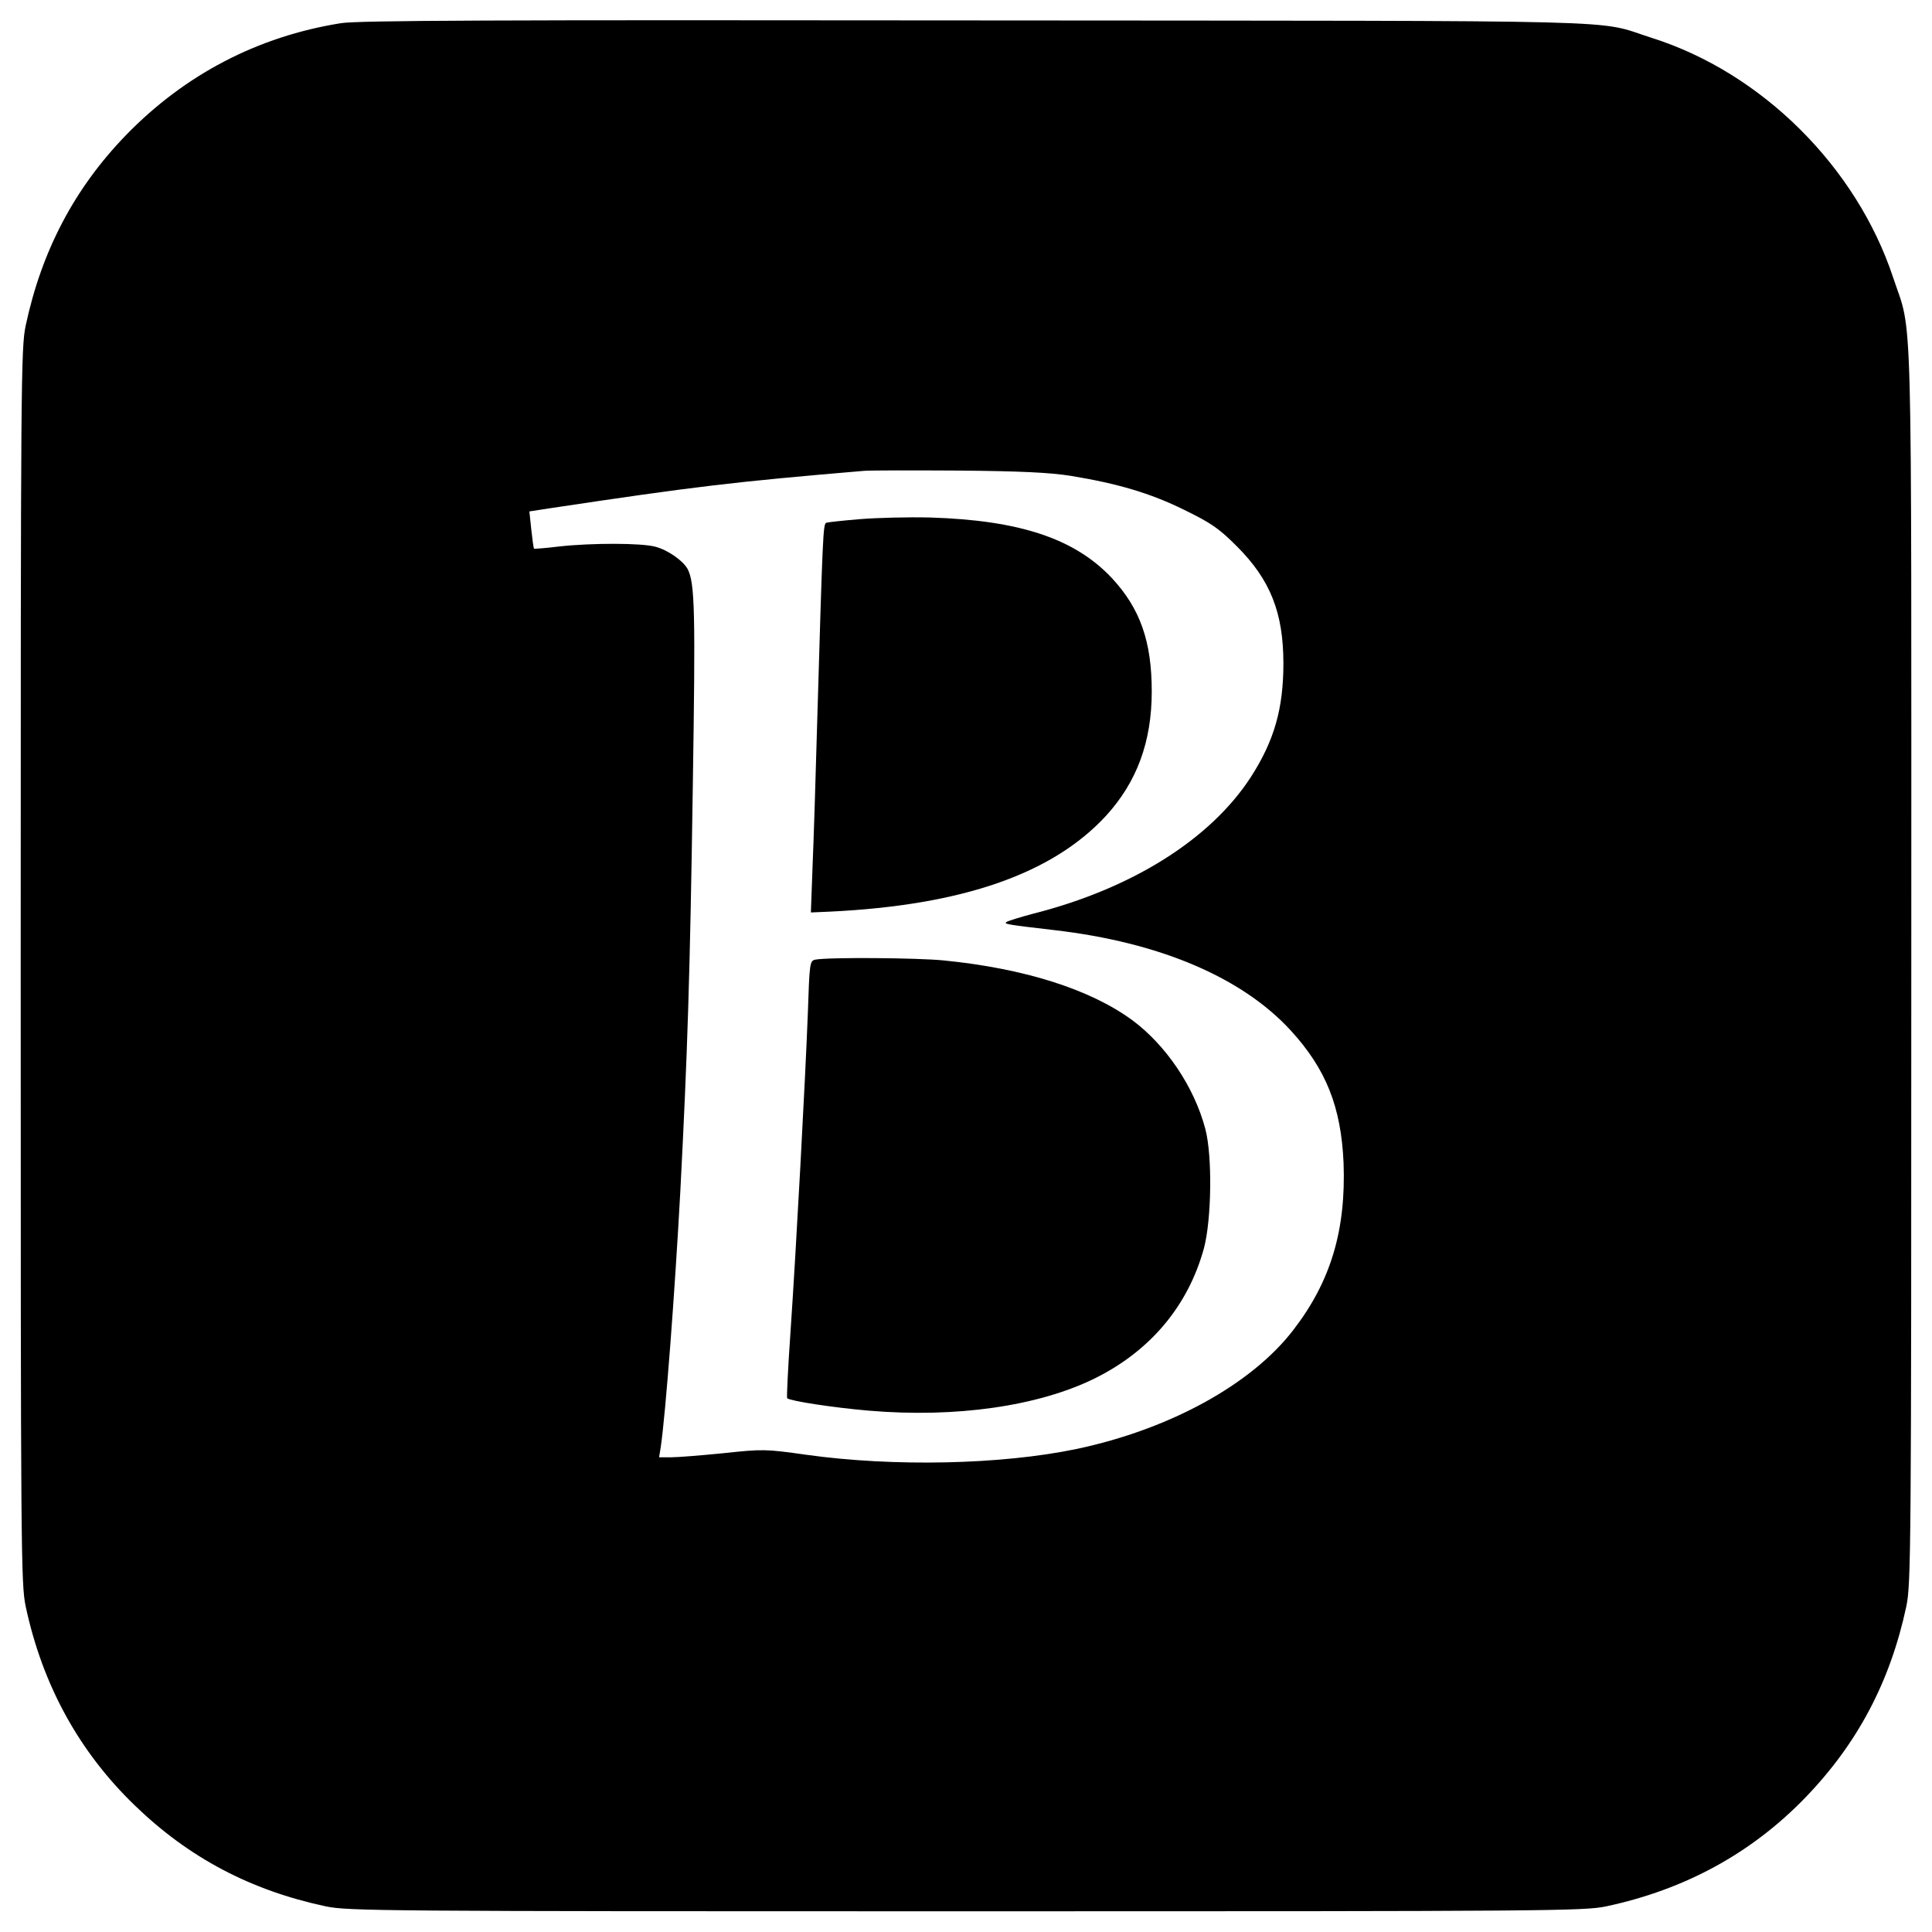
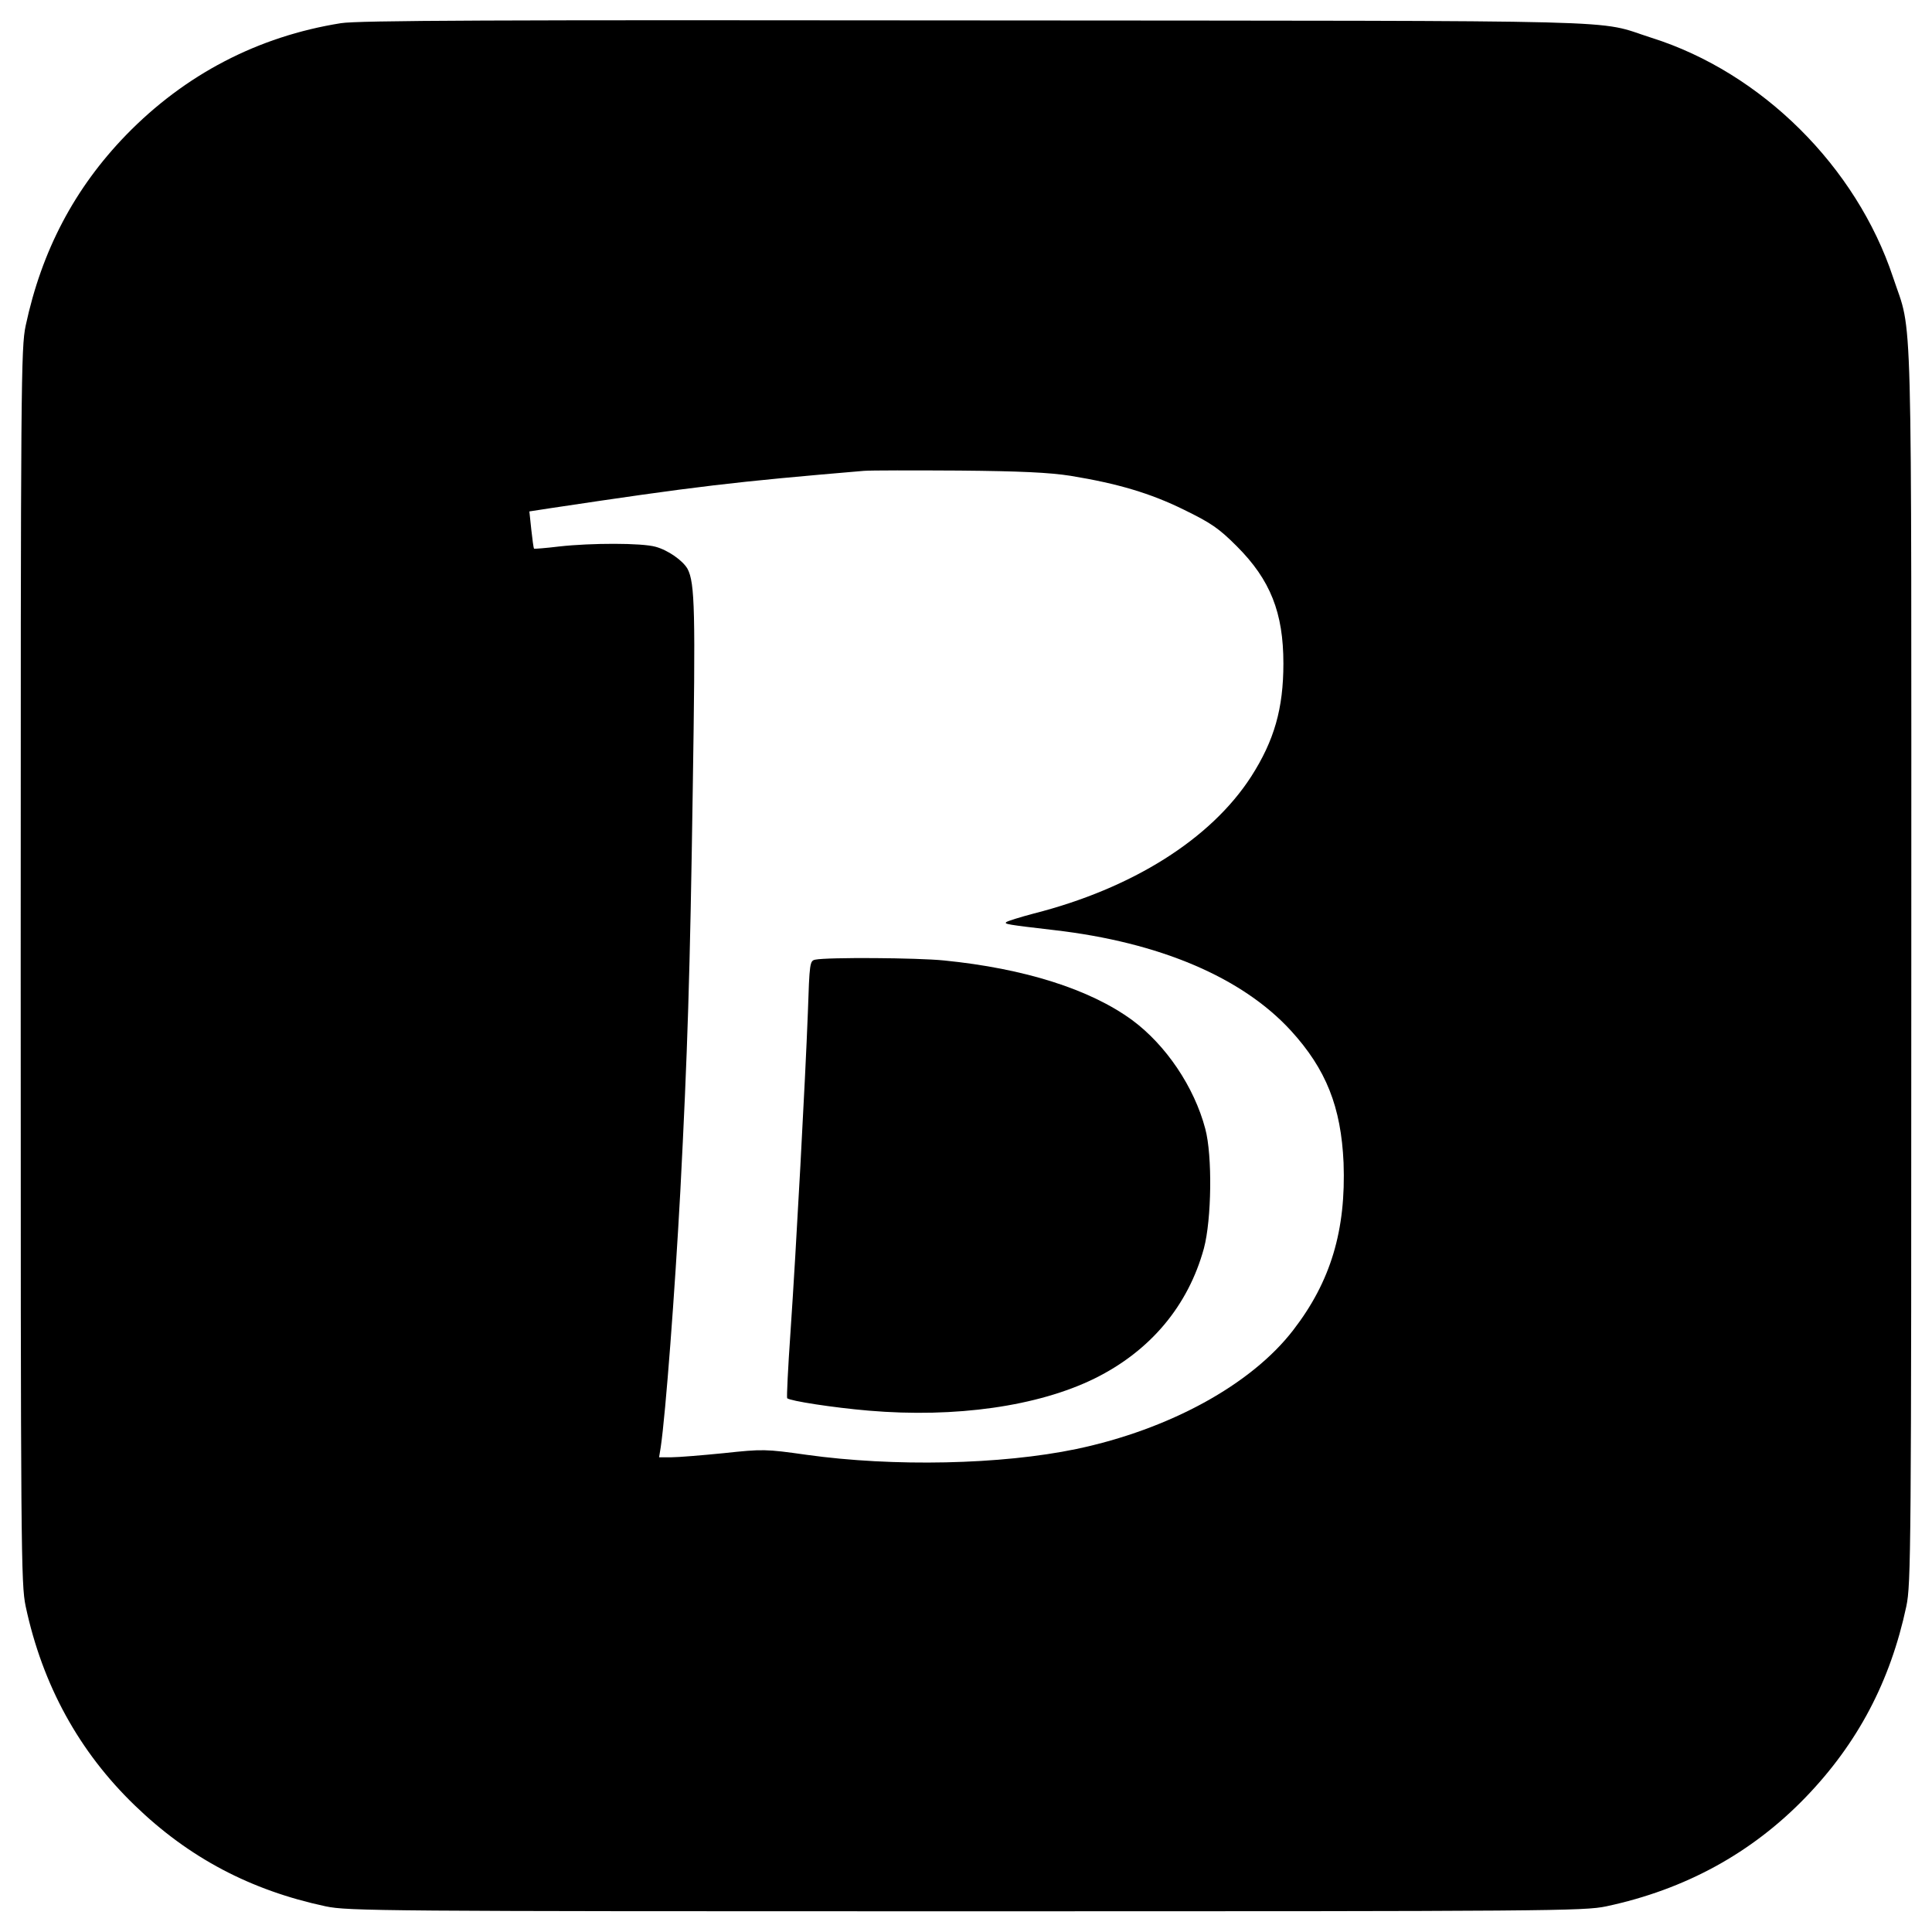
<svg xmlns="http://www.w3.org/2000/svg" version="1.0" width="700pt" height="700pt" viewBox="0 0 700 700" preserveAspectRatio="xMidYMid meet">
  <g transform="translate(0,700) scale(0.1,-0.1)" fill="#000000" stroke="none">
    <path d="M1235 6916 c-301 -48 -565 -186 -778 -405 -187 -193 -306 -419 -364 -691 -17 -81 -18 -198 -18 -2320 0 -2124 1 -2239 18 -2320 61 -286 194 -527 395 -721 196 -190 420 -308 692 -366 81 -17 198 -18 2320 -18 2122 0 2239 1 2320 18 286 61 527 193 722 395 189 196 307 420 365 692 17 81 18 198 18 2320 0 2487 6 2278 -66 2495 -133 401 -476 742 -875 868 -211 67 7 61 -2449 63 -1750 2 -2237 0 -2300 -10z m2644 -1640 c171 -28 289 -63 411 -123 98 -48 126 -67 191 -132 122 -122 169 -241 169 -425 0 -163 -33 -279 -117 -410 -146 -226 -430 -405 -788 -496 -49 -13 -94 -27 -99 -31 -8 -7 2 -9 174 -29 381 -44 680 -171 857 -364 128 -140 182 -277 191 -479 9 -244 -46 -430 -183 -607 -152 -197 -448 -359 -785 -430 -273 -57 -663 -65 -978 -21 -148 21 -159 21 -299 6 -80 -8 -166 -15 -190 -15 l-45 0 6 37 c18 123 51 560 71 928 26 501 35 781 45 1457 10 643 8 746 -19 797 -17 30 -71 68 -116 80 -50 14 -232 14 -349 1 -49 -6 -90 -9 -91 -8 -2 2 -6 33 -10 69 l-7 66 78 12 c526 79 662 95 1134 135 25 2 180 2 345 1 223 -2 327 -7 404 -19z" />
-     <path d="M3115 5119 c-60 -5 -115 -11 -121 -13 -12 -5 -13 -34 -34 -751 -5 -181 -12 -404 -16 -496 l-6 -165 69 3 c480 23 807 137 1001 348 111 122 165 267 165 450 0 181 -42 300 -144 410 -135 144 -335 210 -659 220 -80 2 -194 -1 -255 -6z" />
    <path d="M2954 3523 c-20 -4 -21 -12 -27 -193 -9 -238 -42 -851 -63 -1158 -9 -128 -14 -235 -12 -238 11 -10 166 -34 295 -45 316 -27 614 16 818 116 203 100 340 264 397 472 28 105 31 336 5 433 -40 152 -143 304 -265 394 -153 112 -391 187 -681 216 -98 10 -423 12 -467 3z" />
  </g>
</svg>